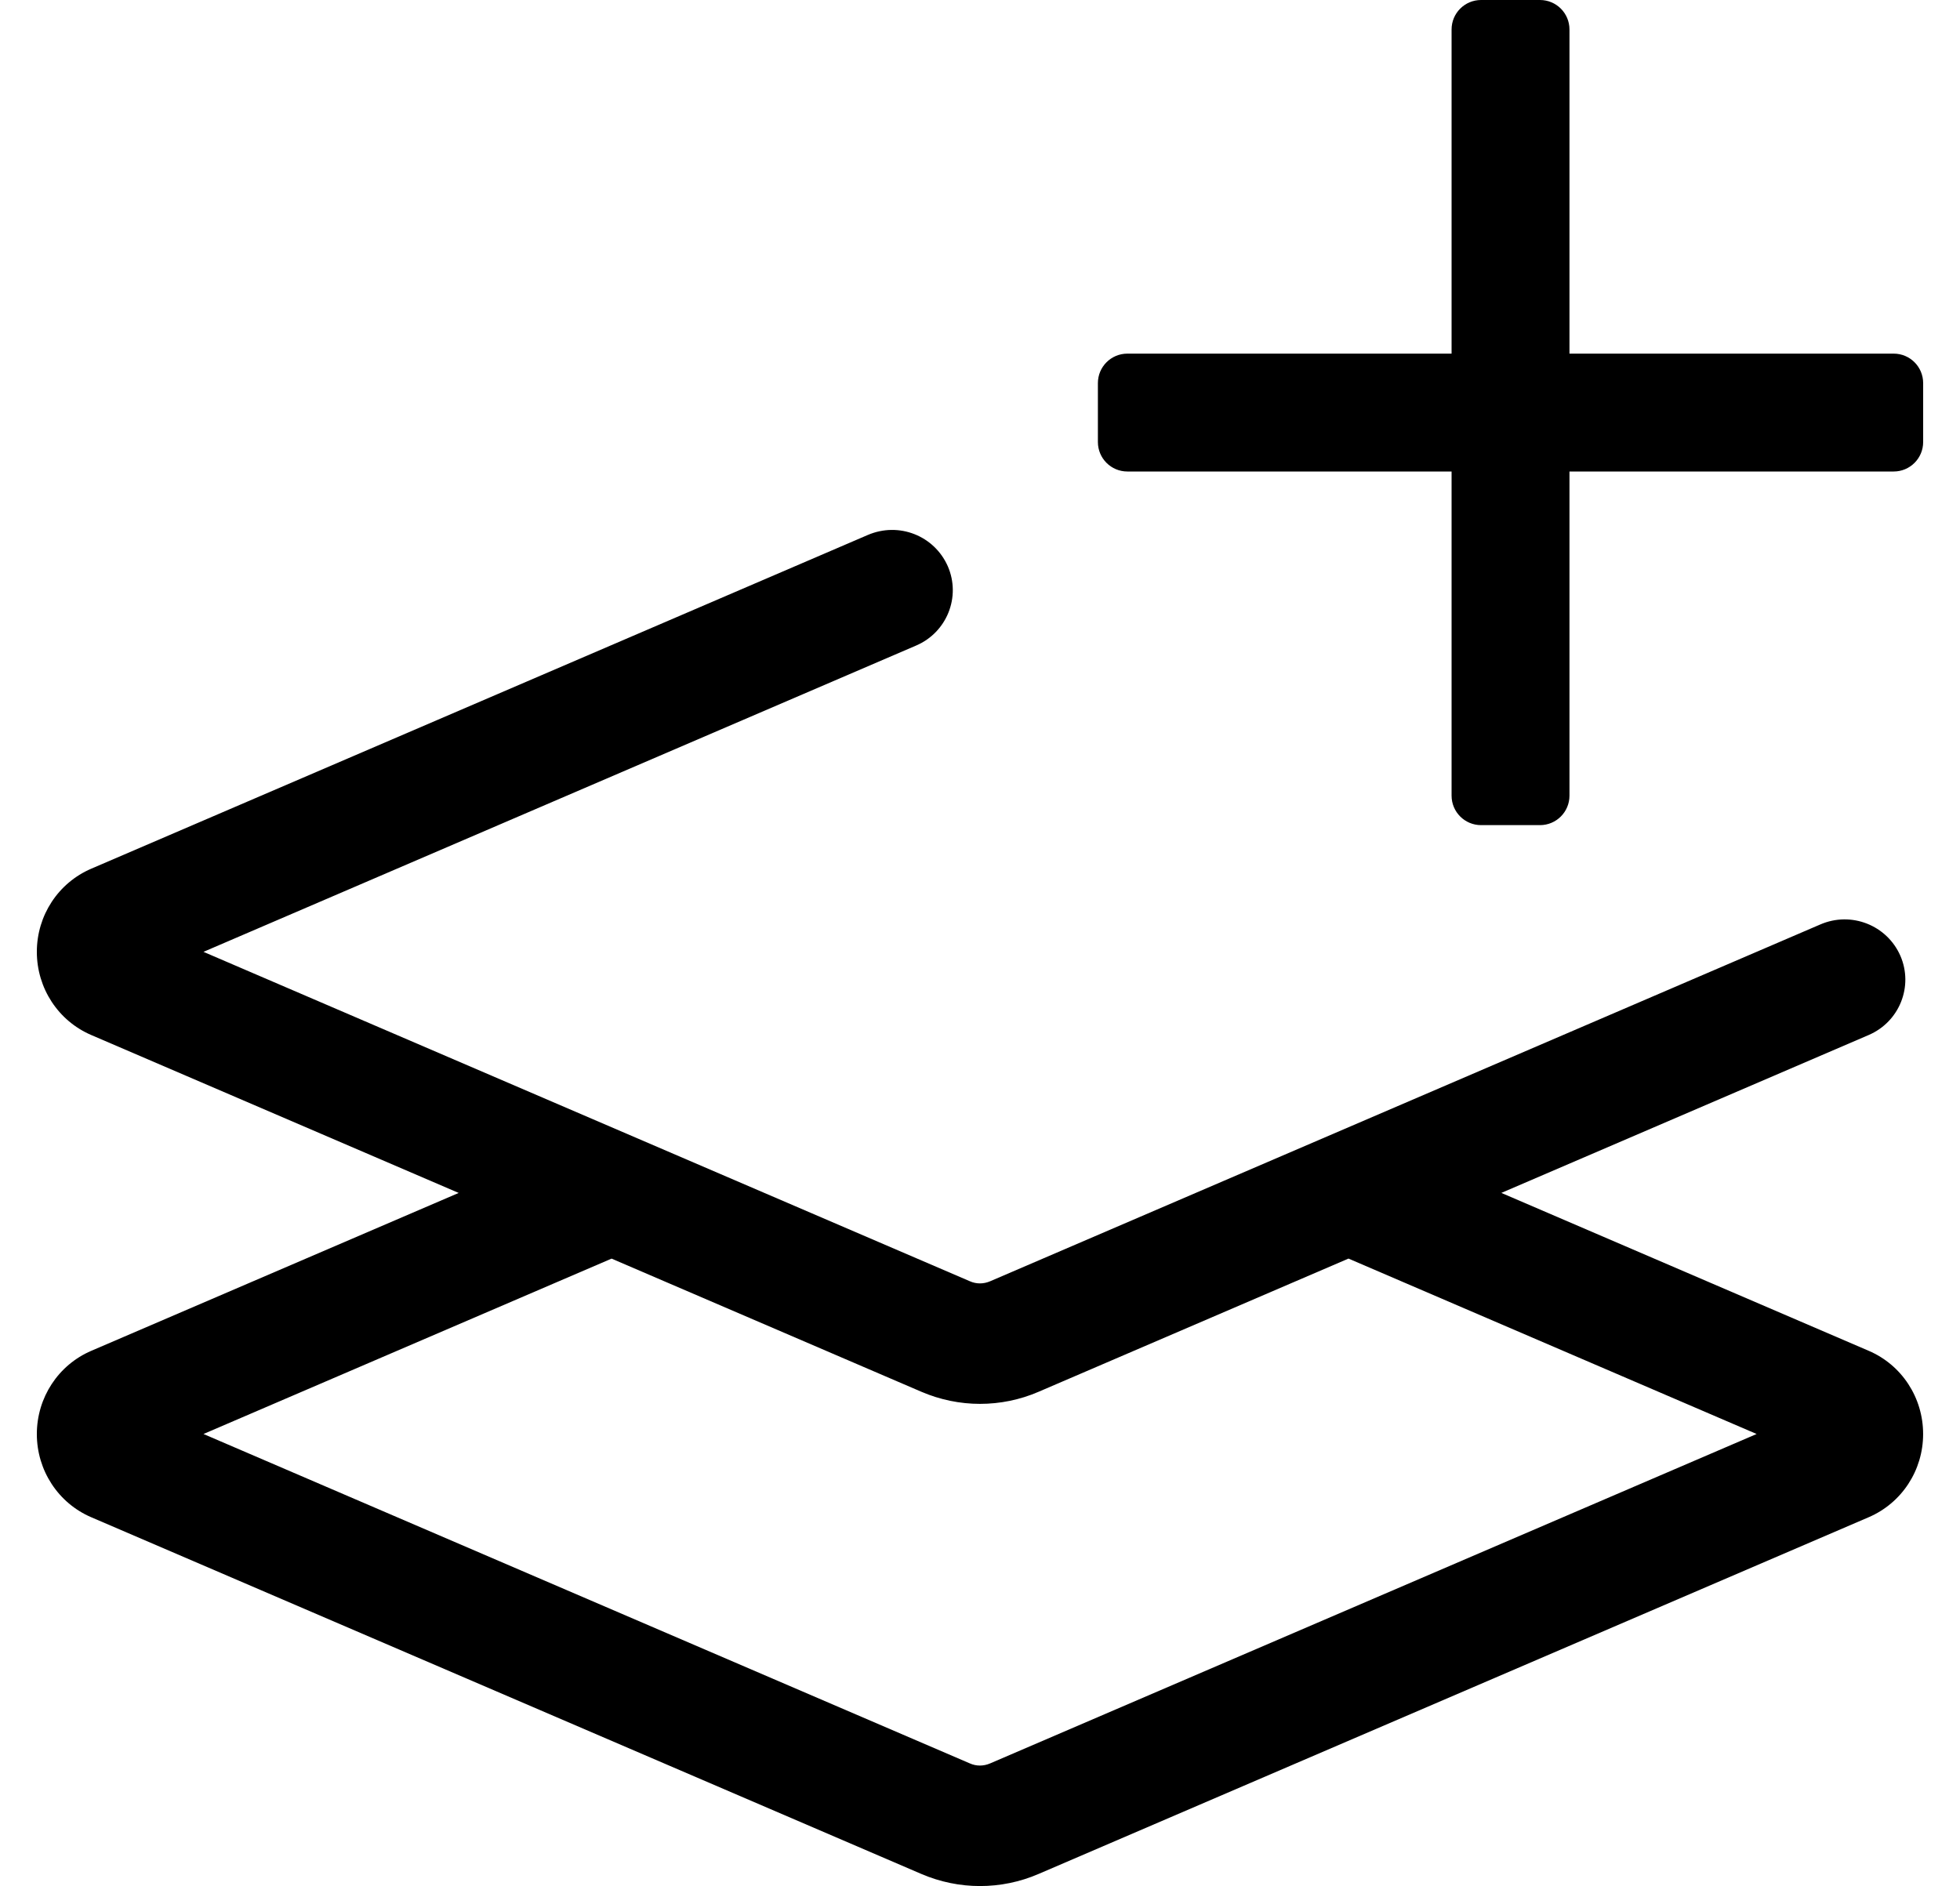
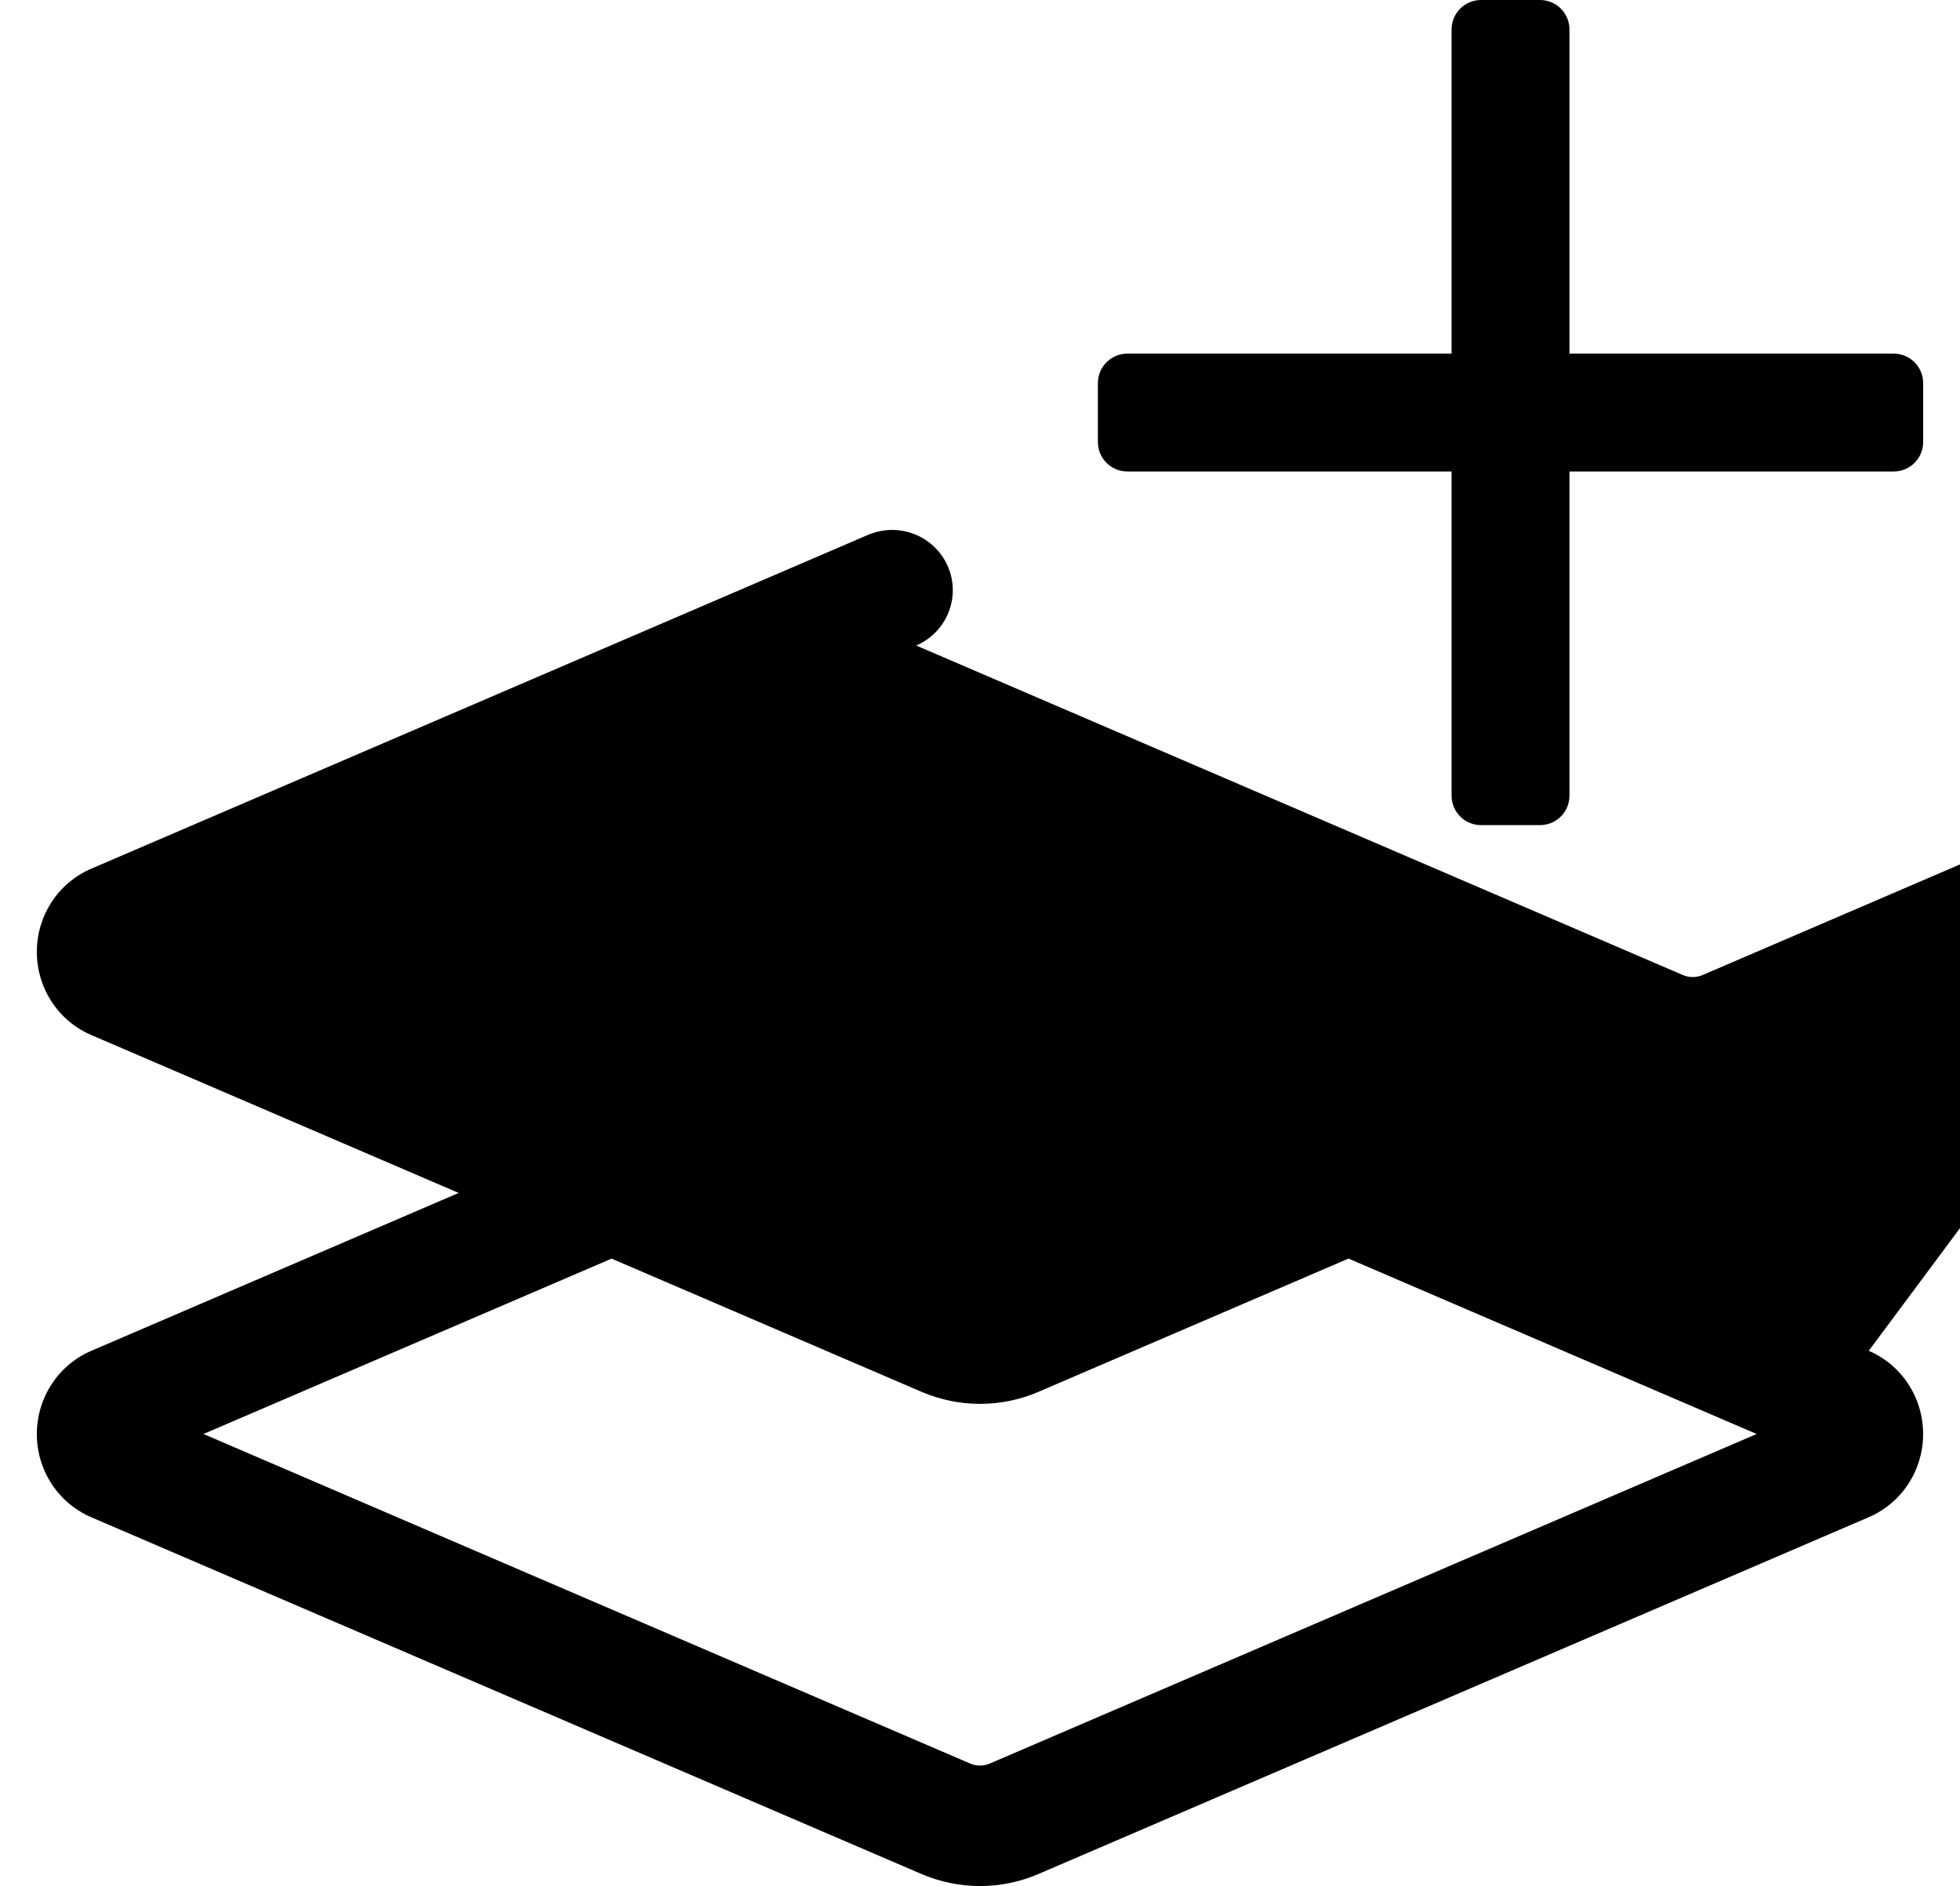
<svg xmlns="http://www.w3.org/2000/svg" version="1.1" viewBox="-10 0 532 512">
-   <path fill="currentColor" d="M504 96c4.42 0 8 3.58 8 8v16c0 4.42 -3.58 8 -8 8h-88v88c0 4.42 -3.58 8 -8 8h-16c-4.42 0 -8 -3.58 -8 -8v-88h-88c-4.42 0 -8 -3.58 -8 -8v-16c0 -4.42 3.58 -8 8 -8h88v-88c0 -4.42 3.58 -8 8 -8h16 c4.42 0 8 3.58 8 8v88h88zM497.23 366.71c8.96 3.84 14.77 12.71 14.76 22.6c0 9.87 -5.811 18.74 -14.81 22.591l-225.29 96.83c-5.06 2.189 -10.479 3.279 -15.899 3.279s-10.84 -1.109 -15.9 -3.279l-225.32 -96.841 c-8.96 -3.84 -14.77 -12.71 -14.77 -22.58c0 -9.89 5.81 -18.76 14.8 -22.609l99.7 -42.851l-99.731 -42.869c-8.96 -3.841 -14.77 -12.711 -14.77 -22.58c0 -9.881 5.81 -18.74 14.81 -22.591l210.71 -90.569 c8.48 -3.65 18.091 0.2 21.74 8.479c3.61 8.29 -0.229 17.931 -8.58 21.52l-193.449 83.16l208.039 89.43c1.74 0.77 3.671 0.77 5.48 0l225.32 -96.86c8.42 -3.649 18.09 0.19 21.739 8.48 c3.61 8.29 -0.229 17.92 -8.579 21.52l-99.721 42.87zM258.74 478.72l208.06 -89.43l-110.78 -47.62l-84.119 36.16c-5.061 2.189 -10.48 3.28 -15.9 3.28s-10.84 -1.11 -15.9 -3.28l-84.1 -36.15l-110.77 47.61 l208.029 89.43c1.74 0.771 3.67 0.771 5.48 0z" />
+   <path fill="currentColor" d="M504 96c4.42 0 8 3.58 8 8v16c0 4.42 -3.58 8 -8 8h-88v88c0 4.42 -3.58 8 -8 8h-16c-4.42 0 -8 -3.58 -8 -8v-88h-88c-4.42 0 -8 -3.58 -8 -8v-16c0 -4.42 3.58 -8 8 -8h88v-88c0 -4.42 3.58 -8 8 -8h16 c4.42 0 8 3.58 8 8v88h88zM497.23 366.71c8.96 3.84 14.77 12.71 14.76 22.6c0 9.87 -5.811 18.74 -14.81 22.591l-225.29 96.83c-5.06 2.189 -10.479 3.279 -15.899 3.279s-10.84 -1.109 -15.9 -3.279l-225.32 -96.841 c-8.96 -3.84 -14.77 -12.71 -14.77 -22.58c0 -9.89 5.81 -18.76 14.8 -22.609l99.7 -42.851l-99.731 -42.869c-8.96 -3.841 -14.77 -12.711 -14.77 -22.58c0 -9.881 5.81 -18.74 14.81 -22.591l210.71 -90.569 c8.48 -3.65 18.091 0.2 21.74 8.479c3.61 8.29 -0.229 17.931 -8.58 21.52l208.039 89.43c1.74 0.77 3.671 0.77 5.48 0l225.32 -96.86c8.42 -3.649 18.09 0.19 21.739 8.48 c3.61 8.29 -0.229 17.92 -8.579 21.52l-99.721 42.87zM258.74 478.72l208.06 -89.43l-110.78 -47.62l-84.119 36.16c-5.061 2.189 -10.48 3.28 -15.9 3.28s-10.84 -1.11 -15.9 -3.28l-84.1 -36.15l-110.77 47.61 l208.029 89.43c1.74 0.771 3.67 0.771 5.48 0z" />
</svg>